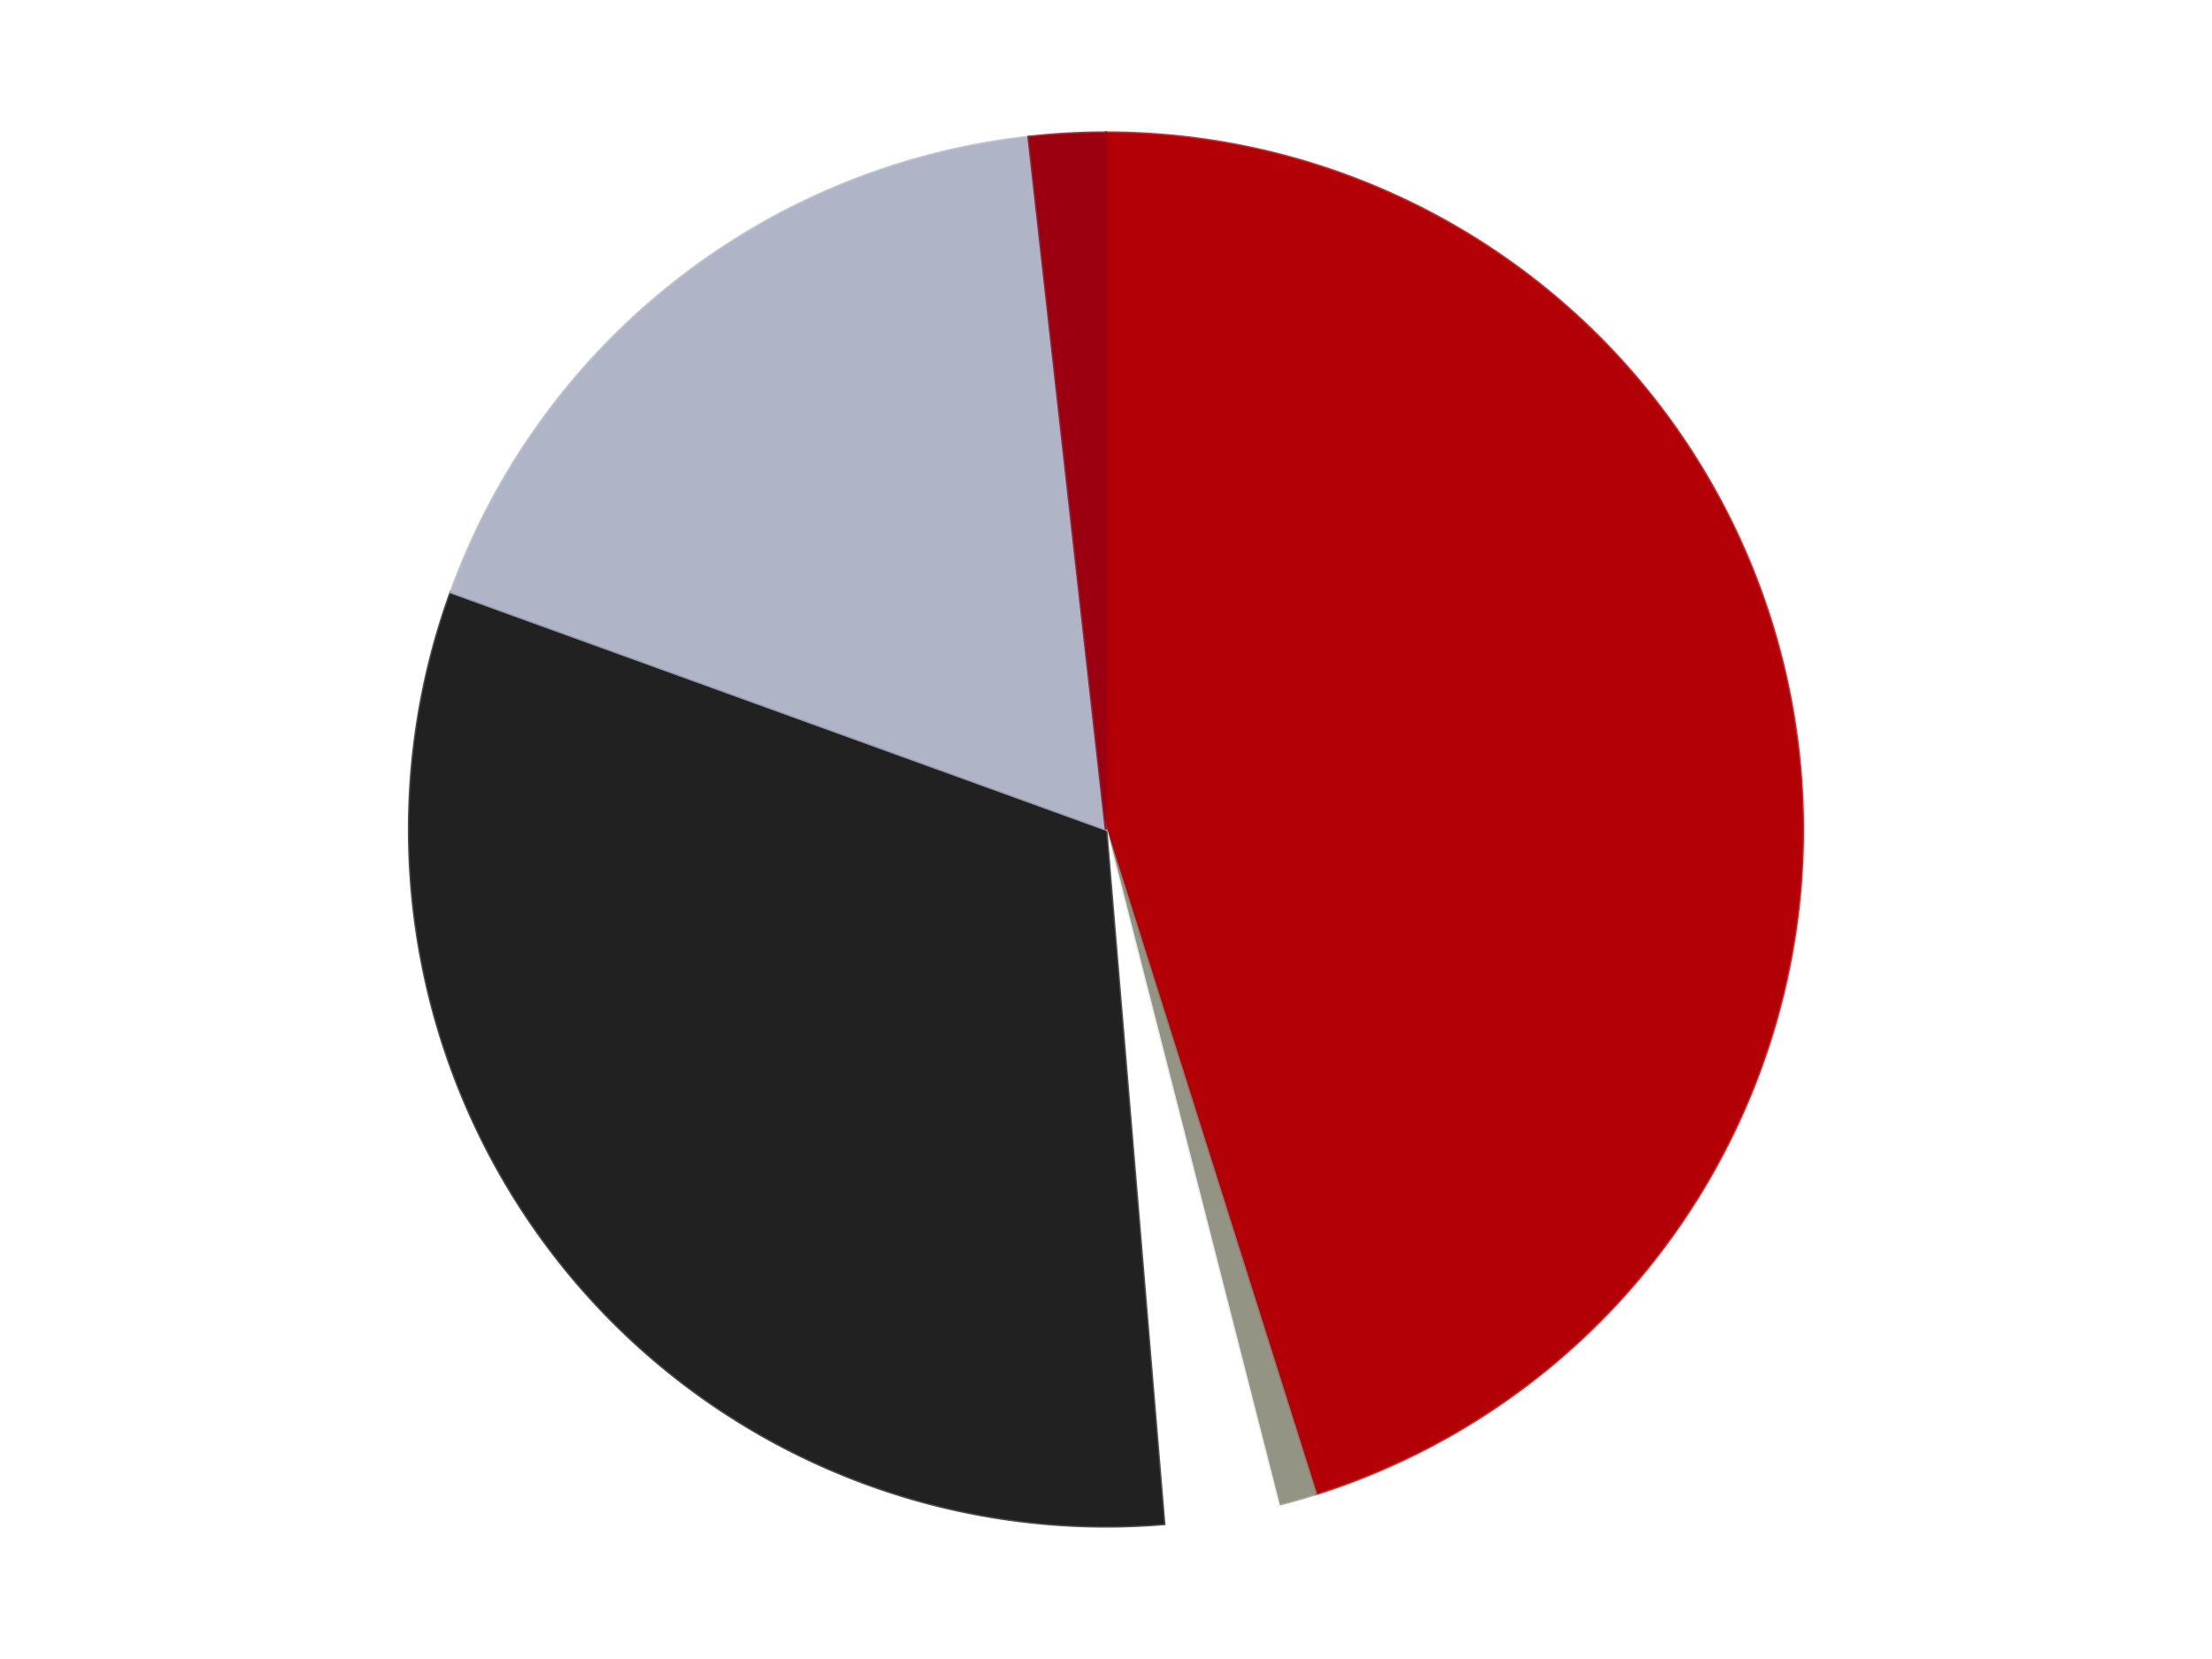
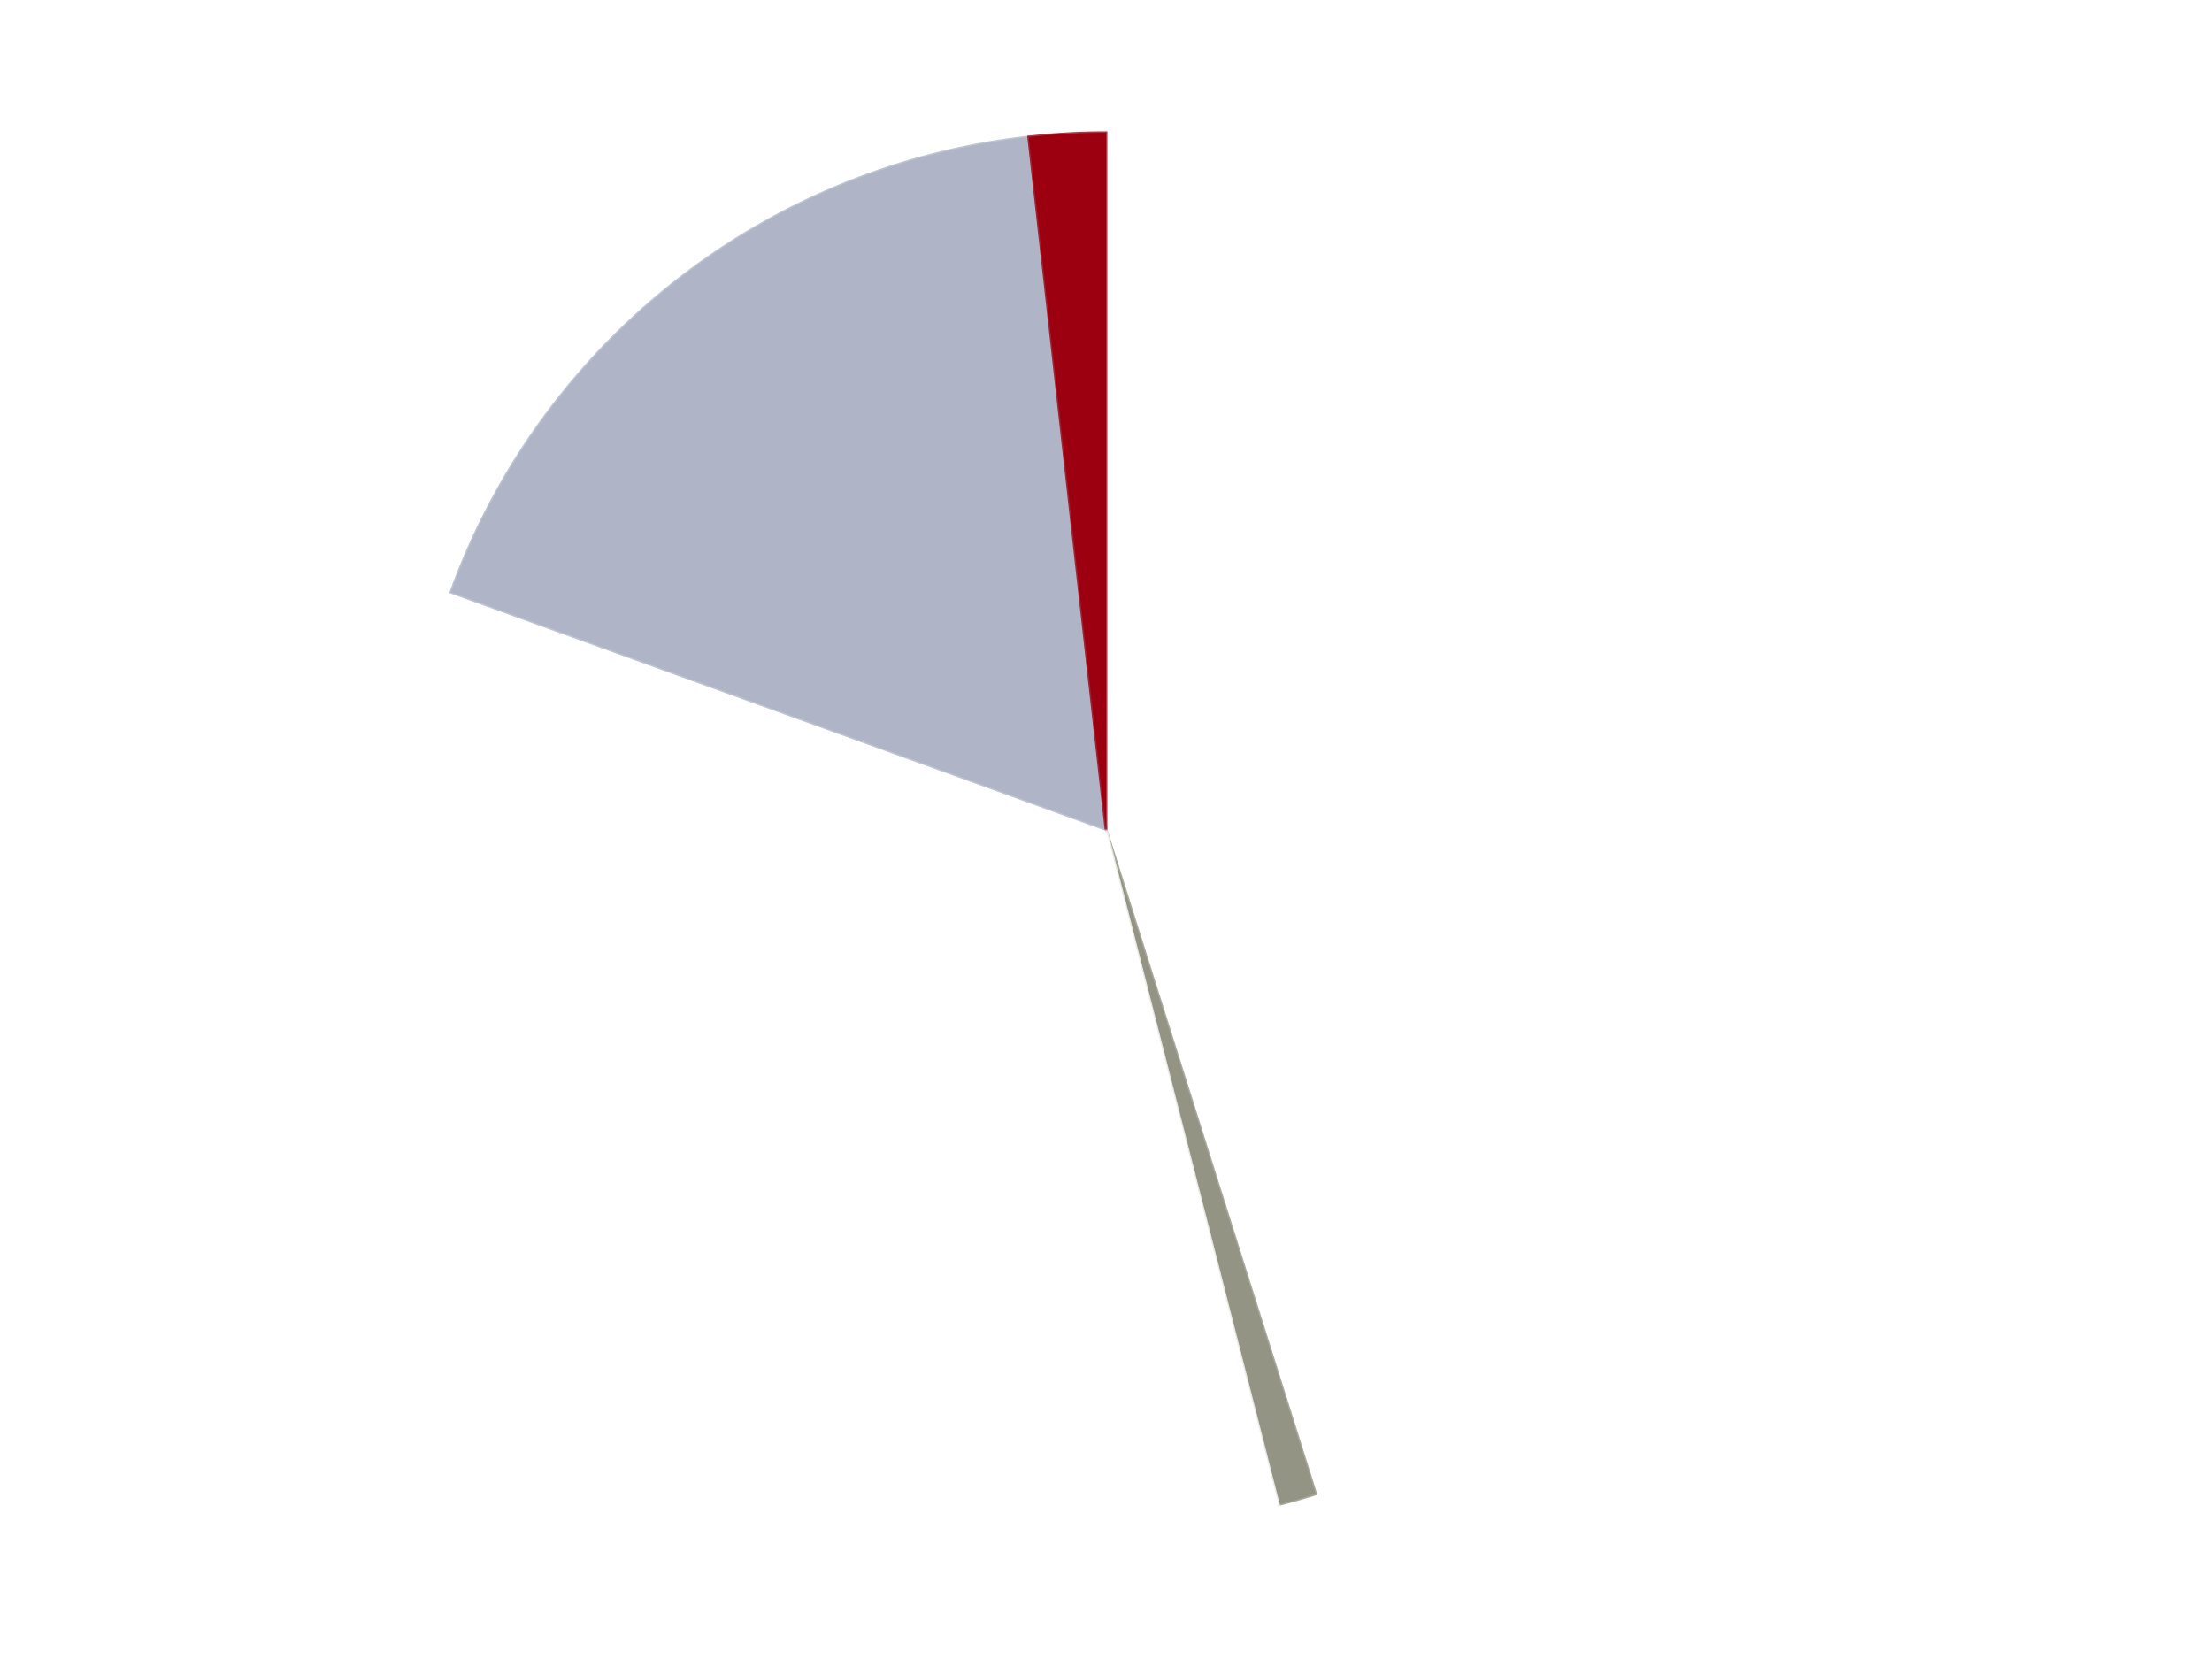
<svg xmlns="http://www.w3.org/2000/svg" xmlns:xlink="http://www.w3.org/1999/xlink" id="chart-a81635b6-0cfc-447a-b7ca-a469b3a1be71" class="pygal-chart" viewBox="0 0 800 600">
  <defs>
    <style type="text/css">#chart-a81635b6-0cfc-447a-b7ca-a469b3a1be71{-webkit-user-select:none;-webkit-font-smoothing:antialiased;font-family:Consolas,"Liberation Mono",Menlo,Courier,monospace}#chart-a81635b6-0cfc-447a-b7ca-a469b3a1be71 .title{font-family:Consolas,"Liberation Mono",Menlo,Courier,monospace;font-size:16px}#chart-a81635b6-0cfc-447a-b7ca-a469b3a1be71 .legends .legend text{font-family:Consolas,"Liberation Mono",Menlo,Courier,monospace;font-size:14px}#chart-a81635b6-0cfc-447a-b7ca-a469b3a1be71 .axis text{font-family:Consolas,"Liberation Mono",Menlo,Courier,monospace;font-size:10px}#chart-a81635b6-0cfc-447a-b7ca-a469b3a1be71 .axis text.major{font-family:Consolas,"Liberation Mono",Menlo,Courier,monospace;font-size:10px}#chart-a81635b6-0cfc-447a-b7ca-a469b3a1be71 .text-overlay text.value{font-family:Consolas,"Liberation Mono",Menlo,Courier,monospace;font-size:16px}#chart-a81635b6-0cfc-447a-b7ca-a469b3a1be71 .text-overlay text.label{font-family:Consolas,"Liberation Mono",Menlo,Courier,monospace;font-size:10px}#chart-a81635b6-0cfc-447a-b7ca-a469b3a1be71 .tooltip{font-family:Consolas,"Liberation Mono",Menlo,Courier,monospace;font-size:14px}#chart-a81635b6-0cfc-447a-b7ca-a469b3a1be71 text.no_data{font-family:Consolas,"Liberation Mono",Menlo,Courier,monospace;font-size:64px}
#chart-a81635b6-0cfc-447a-b7ca-a469b3a1be71{background-color:transparent}#chart-a81635b6-0cfc-447a-b7ca-a469b3a1be71 path,#chart-a81635b6-0cfc-447a-b7ca-a469b3a1be71 line,#chart-a81635b6-0cfc-447a-b7ca-a469b3a1be71 rect,#chart-a81635b6-0cfc-447a-b7ca-a469b3a1be71 circle{-webkit-transition:150ms;-moz-transition:150ms;transition:150ms}#chart-a81635b6-0cfc-447a-b7ca-a469b3a1be71 .graph &gt; .background{fill:transparent}#chart-a81635b6-0cfc-447a-b7ca-a469b3a1be71 .plot &gt; .background{fill:transparent}#chart-a81635b6-0cfc-447a-b7ca-a469b3a1be71 .graph{fill:rgba(0,0,0,.87)}#chart-a81635b6-0cfc-447a-b7ca-a469b3a1be71 text.no_data{fill:rgba(0,0,0,1)}#chart-a81635b6-0cfc-447a-b7ca-a469b3a1be71 .title{fill:rgba(0,0,0,1)}#chart-a81635b6-0cfc-447a-b7ca-a469b3a1be71 .legends .legend text{fill:rgba(0,0,0,.87)}#chart-a81635b6-0cfc-447a-b7ca-a469b3a1be71 .legends .legend:hover text{fill:rgba(0,0,0,1)}#chart-a81635b6-0cfc-447a-b7ca-a469b3a1be71 .axis .line{stroke:rgba(0,0,0,1)}#chart-a81635b6-0cfc-447a-b7ca-a469b3a1be71 .axis .guide.line{stroke:rgba(0,0,0,.54)}#chart-a81635b6-0cfc-447a-b7ca-a469b3a1be71 .axis .major.line{stroke:rgba(0,0,0,.87)}#chart-a81635b6-0cfc-447a-b7ca-a469b3a1be71 .axis text.major{fill:rgba(0,0,0,1)}#chart-a81635b6-0cfc-447a-b7ca-a469b3a1be71 .axis.y .guides:hover .guide.line,#chart-a81635b6-0cfc-447a-b7ca-a469b3a1be71 .line-graph .axis.x .guides:hover .guide.line,#chart-a81635b6-0cfc-447a-b7ca-a469b3a1be71 .stackedline-graph .axis.x .guides:hover .guide.line,#chart-a81635b6-0cfc-447a-b7ca-a469b3a1be71 .xy-graph .axis.x .guides:hover .guide.line{stroke:rgba(0,0,0,1)}#chart-a81635b6-0cfc-447a-b7ca-a469b3a1be71 .axis .guides:hover text{fill:rgba(0,0,0,1)}#chart-a81635b6-0cfc-447a-b7ca-a469b3a1be71 .reactive{fill-opacity:1.0;stroke-opacity:.8;stroke-width:1}#chart-a81635b6-0cfc-447a-b7ca-a469b3a1be71 .ci{stroke:rgba(0,0,0,.87)}#chart-a81635b6-0cfc-447a-b7ca-a469b3a1be71 .reactive.active,#chart-a81635b6-0cfc-447a-b7ca-a469b3a1be71 .active .reactive{fill-opacity:0.6;stroke-opacity:.9;stroke-width:4}#chart-a81635b6-0cfc-447a-b7ca-a469b3a1be71 .ci .reactive.active{stroke-width:1.5}#chart-a81635b6-0cfc-447a-b7ca-a469b3a1be71 .series text{fill:rgba(0,0,0,1)}#chart-a81635b6-0cfc-447a-b7ca-a469b3a1be71 .tooltip rect{fill:transparent;stroke:rgba(0,0,0,1);-webkit-transition:opacity 150ms;-moz-transition:opacity 150ms;transition:opacity 150ms}#chart-a81635b6-0cfc-447a-b7ca-a469b3a1be71 .tooltip .label{fill:rgba(0,0,0,.87)}#chart-a81635b6-0cfc-447a-b7ca-a469b3a1be71 .tooltip .label{fill:rgba(0,0,0,.87)}#chart-a81635b6-0cfc-447a-b7ca-a469b3a1be71 .tooltip .legend{font-size:.8em;fill:rgba(0,0,0,.54)}#chart-a81635b6-0cfc-447a-b7ca-a469b3a1be71 .tooltip .x_label{font-size:.6em;fill:rgba(0,0,0,1)}#chart-a81635b6-0cfc-447a-b7ca-a469b3a1be71 .tooltip .xlink{font-size:.5em;text-decoration:underline}#chart-a81635b6-0cfc-447a-b7ca-a469b3a1be71 .tooltip .value{font-size:1.5em}#chart-a81635b6-0cfc-447a-b7ca-a469b3a1be71 .bound{font-size:.5em}#chart-a81635b6-0cfc-447a-b7ca-a469b3a1be71 .max-value{font-size:.75em;fill:rgba(0,0,0,.54)}#chart-a81635b6-0cfc-447a-b7ca-a469b3a1be71 .map-element{fill:transparent;stroke:rgba(0,0,0,.54) !important}#chart-a81635b6-0cfc-447a-b7ca-a469b3a1be71 .map-element .reactive{fill-opacity:inherit;stroke-opacity:inherit}#chart-a81635b6-0cfc-447a-b7ca-a469b3a1be71 .color-0,#chart-a81635b6-0cfc-447a-b7ca-a469b3a1be71 .color-0 a:visited{stroke:#F44336;fill:#F44336}#chart-a81635b6-0cfc-447a-b7ca-a469b3a1be71 .color-1,#chart-a81635b6-0cfc-447a-b7ca-a469b3a1be71 .color-1 a:visited{stroke:#3F51B5;fill:#3F51B5}#chart-a81635b6-0cfc-447a-b7ca-a469b3a1be71 .color-2,#chart-a81635b6-0cfc-447a-b7ca-a469b3a1be71 .color-2 a:visited{stroke:#009688;fill:#009688}#chart-a81635b6-0cfc-447a-b7ca-a469b3a1be71 .color-3,#chart-a81635b6-0cfc-447a-b7ca-a469b3a1be71 .color-3 a:visited{stroke:#FFC107;fill:#FFC107}#chart-a81635b6-0cfc-447a-b7ca-a469b3a1be71 .color-4,#chart-a81635b6-0cfc-447a-b7ca-a469b3a1be71 .color-4 a:visited{stroke:#FF5722;fill:#FF5722}#chart-a81635b6-0cfc-447a-b7ca-a469b3a1be71 .color-5,#chart-a81635b6-0cfc-447a-b7ca-a469b3a1be71 .color-5 a:visited{stroke:#9C27B0;fill:#9C27B0}#chart-a81635b6-0cfc-447a-b7ca-a469b3a1be71 .text-overlay .color-0 text{fill:black}#chart-a81635b6-0cfc-447a-b7ca-a469b3a1be71 .text-overlay .color-1 text{fill:black}#chart-a81635b6-0cfc-447a-b7ca-a469b3a1be71 .text-overlay .color-2 text{fill:black}#chart-a81635b6-0cfc-447a-b7ca-a469b3a1be71 .text-overlay .color-3 text{fill:black}#chart-a81635b6-0cfc-447a-b7ca-a469b3a1be71 .text-overlay .color-4 text{fill:black}#chart-a81635b6-0cfc-447a-b7ca-a469b3a1be71 .text-overlay .color-5 text{fill:black}
#chart-a81635b6-0cfc-447a-b7ca-a469b3a1be71 text.no_data{text-anchor:middle}#chart-a81635b6-0cfc-447a-b7ca-a469b3a1be71 .guide.line{fill:none}#chart-a81635b6-0cfc-447a-b7ca-a469b3a1be71 .centered{text-anchor:middle}#chart-a81635b6-0cfc-447a-b7ca-a469b3a1be71 .title{text-anchor:middle}#chart-a81635b6-0cfc-447a-b7ca-a469b3a1be71 .legends .legend text{fill-opacity:1}#chart-a81635b6-0cfc-447a-b7ca-a469b3a1be71 .axis.x text{text-anchor:middle}#chart-a81635b6-0cfc-447a-b7ca-a469b3a1be71 .axis.x:not(.web) text[transform]{text-anchor:start}#chart-a81635b6-0cfc-447a-b7ca-a469b3a1be71 .axis.x:not(.web) text[transform].backwards{text-anchor:end}#chart-a81635b6-0cfc-447a-b7ca-a469b3a1be71 .axis.y text{text-anchor:end}#chart-a81635b6-0cfc-447a-b7ca-a469b3a1be71 .axis.y text[transform].backwards{text-anchor:start}#chart-a81635b6-0cfc-447a-b7ca-a469b3a1be71 .axis.y2 text{text-anchor:start}#chart-a81635b6-0cfc-447a-b7ca-a469b3a1be71 .axis.y2 text[transform].backwards{text-anchor:end}#chart-a81635b6-0cfc-447a-b7ca-a469b3a1be71 .axis .guide.line{stroke-dasharray:4,4;stroke:black}#chart-a81635b6-0cfc-447a-b7ca-a469b3a1be71 .axis .major.guide.line{stroke-dasharray:6,6;stroke:black}#chart-a81635b6-0cfc-447a-b7ca-a469b3a1be71 .horizontal .axis.y .guide.line,#chart-a81635b6-0cfc-447a-b7ca-a469b3a1be71 .horizontal .axis.y2 .guide.line,#chart-a81635b6-0cfc-447a-b7ca-a469b3a1be71 .vertical .axis.x .guide.line{opacity:0}#chart-a81635b6-0cfc-447a-b7ca-a469b3a1be71 .horizontal .axis.always_show .guide.line,#chart-a81635b6-0cfc-447a-b7ca-a469b3a1be71 .vertical .axis.always_show .guide.line{opacity:1 !important}#chart-a81635b6-0cfc-447a-b7ca-a469b3a1be71 .axis.y .guides:hover .guide.line,#chart-a81635b6-0cfc-447a-b7ca-a469b3a1be71 .axis.y2 .guides:hover .guide.line,#chart-a81635b6-0cfc-447a-b7ca-a469b3a1be71 .axis.x .guides:hover .guide.line{opacity:1}#chart-a81635b6-0cfc-447a-b7ca-a469b3a1be71 .axis .guides:hover text{opacity:1}#chart-a81635b6-0cfc-447a-b7ca-a469b3a1be71 .nofill{fill:none}#chart-a81635b6-0cfc-447a-b7ca-a469b3a1be71 .subtle-fill{fill-opacity:.2}#chart-a81635b6-0cfc-447a-b7ca-a469b3a1be71 .dot{stroke-width:1px;fill-opacity:1;stroke-opacity:1}#chart-a81635b6-0cfc-447a-b7ca-a469b3a1be71 .dot.active{stroke-width:5px}#chart-a81635b6-0cfc-447a-b7ca-a469b3a1be71 .dot.negative{fill:transparent}#chart-a81635b6-0cfc-447a-b7ca-a469b3a1be71 text,#chart-a81635b6-0cfc-447a-b7ca-a469b3a1be71 tspan{stroke:none !important}#chart-a81635b6-0cfc-447a-b7ca-a469b3a1be71 .series text.active{opacity:1}#chart-a81635b6-0cfc-447a-b7ca-a469b3a1be71 .tooltip rect{fill-opacity:.95;stroke-width:.5}#chart-a81635b6-0cfc-447a-b7ca-a469b3a1be71 .tooltip text{fill-opacity:1}#chart-a81635b6-0cfc-447a-b7ca-a469b3a1be71 .showable{visibility:hidden}#chart-a81635b6-0cfc-447a-b7ca-a469b3a1be71 .showable.shown{visibility:visible}#chart-a81635b6-0cfc-447a-b7ca-a469b3a1be71 .gauge-background{fill:rgba(229,229,229,1);stroke:none}#chart-a81635b6-0cfc-447a-b7ca-a469b3a1be71 .bg-lines{stroke:transparent;stroke-width:2px}</style>
    <script type="text/javascript">window.pygal = window.pygal || {};window.pygal.config = window.pygal.config || {};window.pygal.config['a81635b6-0cfc-447a-b7ca-a469b3a1be71'] = {"allow_interruptions": false, "box_mode": "extremes", "classes": ["pygal-chart"], "css": ["file://style.css", "file://graph.css"], "defs": [], "disable_xml_declaration": false, "dots_size": 2.5, "dynamic_print_values": false, "explicit_size": false, "fill": false, "force_uri_protocol": "https", "formatter": null, "half_pie": false, "height": 600, "include_x_axis": false, "inner_radius": 0, "interpolate": null, "interpolation_parameters": {}, "interpolation_precision": 250, "inverse_y_axis": false, "js": ["//kozea.github.io/pygal.js/2.0.x/pygal-tooltips.min.js"], "legend_at_bottom": false, "legend_at_bottom_columns": null, "legend_box_size": 12, "logarithmic": false, "margin": 20, "margin_bottom": null, "margin_left": null, "margin_right": null, "margin_top": null, "max_scale": 16, "min_scale": 4, "missing_value_fill_truncation": "x", "no_data_text": "No data", "no_prefix": false, "order_min": null, "pretty_print": false, "print_labels": false, "print_values": false, "print_values_position": "center", "print_zeroes": true, "range": null, "rounded_bars": null, "secondary_range": null, "show_dots": true, "show_legend": false, "show_minor_x_labels": true, "show_minor_y_labels": true, "show_only_major_dots": false, "show_x_guides": false, "show_x_labels": true, "show_y_guides": true, "show_y_labels": true, "spacing": 10, "stack_from_top": false, "strict": false, "stroke": true, "stroke_style": null, "style": {"background": "transparent", "ci_colors": [], "colors": ["#F44336", "#3F51B5", "#009688", "#FFC107", "#FF5722", "#9C27B0", "#03A9F4", "#8BC34A", "#FF9800", "#E91E63", "#2196F3", "#4CAF50", "#FFEB3B", "#673AB7", "#00BCD4", "#CDDC39", "#9E9E9E", "#607D8B"], "dot_opacity": "1", "font_family": "Consolas, \"Liberation Mono\", Menlo, Courier, monospace", "foreground": "rgba(0, 0, 0, .87)", "foreground_strong": "rgba(0, 0, 0, 1)", "foreground_subtle": "rgba(0, 0, 0, .54)", "guide_stroke_color": "black", "guide_stroke_dasharray": "4,4", "label_font_family": "Consolas, \"Liberation Mono\", Menlo, Courier, monospace", "label_font_size": 10, "legend_font_family": "Consolas, \"Liberation Mono\", Menlo, Courier, monospace", "legend_font_size": 14, "major_guide_stroke_color": "black", "major_guide_stroke_dasharray": "6,6", "major_label_font_family": "Consolas, \"Liberation Mono\", Menlo, Courier, monospace", "major_label_font_size": 10, "no_data_font_family": "Consolas, \"Liberation Mono\", Menlo, Courier, monospace", "no_data_font_size": 64, "opacity": "1.0", "opacity_hover": "0.6", "plot_background": "transparent", "stroke_opacity": ".8", "stroke_opacity_hover": ".9", "stroke_width": "1", "stroke_width_hover": "4", "title_font_family": "Consolas, \"Liberation Mono\", Menlo, Courier, monospace", "title_font_size": 16, "tooltip_font_family": "Consolas, \"Liberation Mono\", Menlo, Courier, monospace", "tooltip_font_size": 14, "transition": "150ms", "value_background": "rgba(229, 229, 229, 1)", "value_colors": [], "value_font_family": "Consolas, \"Liberation Mono\", Menlo, Courier, monospace", "value_font_size": 16, "value_label_font_family": "Consolas, \"Liberation Mono\", Menlo, Courier, monospace", "value_label_font_size": 10}, "title": null, "tooltip_border_radius": 0, "tooltip_fancy_mode": true, "truncate_label": null, "truncate_legend": null, "width": 800, "x_label_rotation": 0, "x_labels": null, "x_labels_major": null, "x_labels_major_count": null, "x_labels_major_every": null, "x_title": null, "xrange": null, "y_label_rotation": 0, "y_labels": null, "y_labels_major": null, "y_labels_major_count": null, "y_labels_major_every": null, "y_title": null, "zero": 0, "legends": ["Red", "Trans-Black", "White", "Black", "Light Bluish Gray", "Trans-Red"]}</script>
    <script type="text/javascript" xlink:href="https://kozea.github.io/pygal.js/2.0.x/pygal-tooltips.min.js" />
  </defs>
  <title>Pygal</title>
  <g class="graph pie-graph vertical">
    <rect x="0" y="0" width="800" height="600" class="background" />
    <g transform="translate(20, 20)" class="plot">
      <rect x="0" y="0" width="760" height="560" class="background" />
      <g class="series serie-0 color-0">
        <g class="slices">
          <g class="slice" style="fill: #B30006; stroke: #B30006">
-             <path d="M380 28 A252 252 0 0 1 455.871 520.307 L380 280 A0 0 0 0 0 380 280 z" class="slice reactive tooltip-trigger" />
            <desc class="value">51</desc>
            <desc class="x centered">504.5298473696609</desc>
            <desc class="y centered">260.80841032928856</desc>
          </g>
        </g>
      </g>
      <g class="series serie-1 color-1">
        <g class="slices">
          <g class="slice" style="fill: #939484; stroke: #939484">
            <path d="M455.871 520.307 A252 252 0 0 1 442.398 524.152 L380 280 A0 0 0 0 0 380 280 z" class="slice reactive tooltip-trigger" />
            <desc class="value">1</desc>
            <desc class="x centered">414.58062195976925</desc>
            <desc class="y centered">401.16179507120023</desc>
          </g>
        </g>
      </g>
      <g class="series serie-2 color-2">
        <g class="slices">
          <g class="slice" style="fill: #FFFFFF; stroke: #FFFFFF">
            <path d="M442.398 524.152 A252 252 0 0 1 400.994 531.124 L380 280 A0 0 0 0 0 380 280 z" class="slice reactive tooltip-trigger" />
            <desc class="value">3</desc>
            <desc class="x centered">400.9207507538152</desc>
            <desc class="y centered">404.25104501732267</desc>
          </g>
        </g>
      </g>
      <g class="series serie-3 color-3">
        <g class="slices">
          <g class="slice" style="fill: #212121; stroke: #212121">
-             <path d="M400.994 531.124 A252 252 0 0 1 143.065 194.177 L380 280 A0 0 0 0 0 380 280 z" class="slice reactive tooltip-trigger" />
            <desc class="value">36</desc>
            <desc class="x centered">279.94869203363993</desc>
            <desc class="y centered">356.5880915953686</desc>
          </g>
        </g>
      </g>
      <g class="series serie-4 color-4">
        <g class="slices">
          <g class="slice" style="fill: #AFB5C7; stroke: #AFB5C7">
-             <path d="M143.065 194.177 A252 252 0 0 1 352.034 29.557 L380 280 A0 0 0 0 0 380 280 z" class="slice reactive tooltip-trigger" />
+             <path d="M143.065 194.177 A252 252 0 0 1 352.034 29.557 A0 0 0 0 0 380 280 z" class="slice reactive tooltip-trigger" />
            <desc class="value">20</desc>
            <desc class="x centered">302.0285543072568</desc>
            <desc class="y centered">181.0229639937445</desc>
          </g>
        </g>
      </g>
      <g class="series serie-5 color-5">
        <g class="slices">
          <g class="slice" style="fill: #9C0010; stroke: #9C0010">
            <path d="M352.034 29.557 A252 252 0 0 1 380 28 L380 280 A0 0 0 0 0 380 280 z" class="slice reactive tooltip-trigger" />
            <desc class="value">2</desc>
            <desc class="x centered">372.9975799434611</desc>
            <desc class="y centered">154.19472938961667</desc>
          </g>
        </g>
      </g>
    </g>
    <g class="titles" />
    <g transform="translate(20, 20)" class="plot overlay">
      <g class="series serie-0 color-0" />
      <g class="series serie-1 color-1" />
      <g class="series serie-2 color-2" />
      <g class="series serie-3 color-3" />
      <g class="series serie-4 color-4" />
      <g class="series serie-5 color-5" />
    </g>
    <g transform="translate(20, 20)" class="plot text-overlay">
      <g class="series serie-0 color-0" />
      <g class="series serie-1 color-1" />
      <g class="series serie-2 color-2" />
      <g class="series serie-3 color-3" />
      <g class="series serie-4 color-4" />
      <g class="series serie-5 color-5" />
    </g>
    <g transform="translate(20, 20)" class="plot tooltip-overlay">
      <g transform="translate(0 0)" style="opacity: 0" class="tooltip">
        <rect rx="0" ry="0" width="0" height="0" class="tooltip-box" />
        <g class="text" />
      </g>
    </g>
  </g>
</svg>